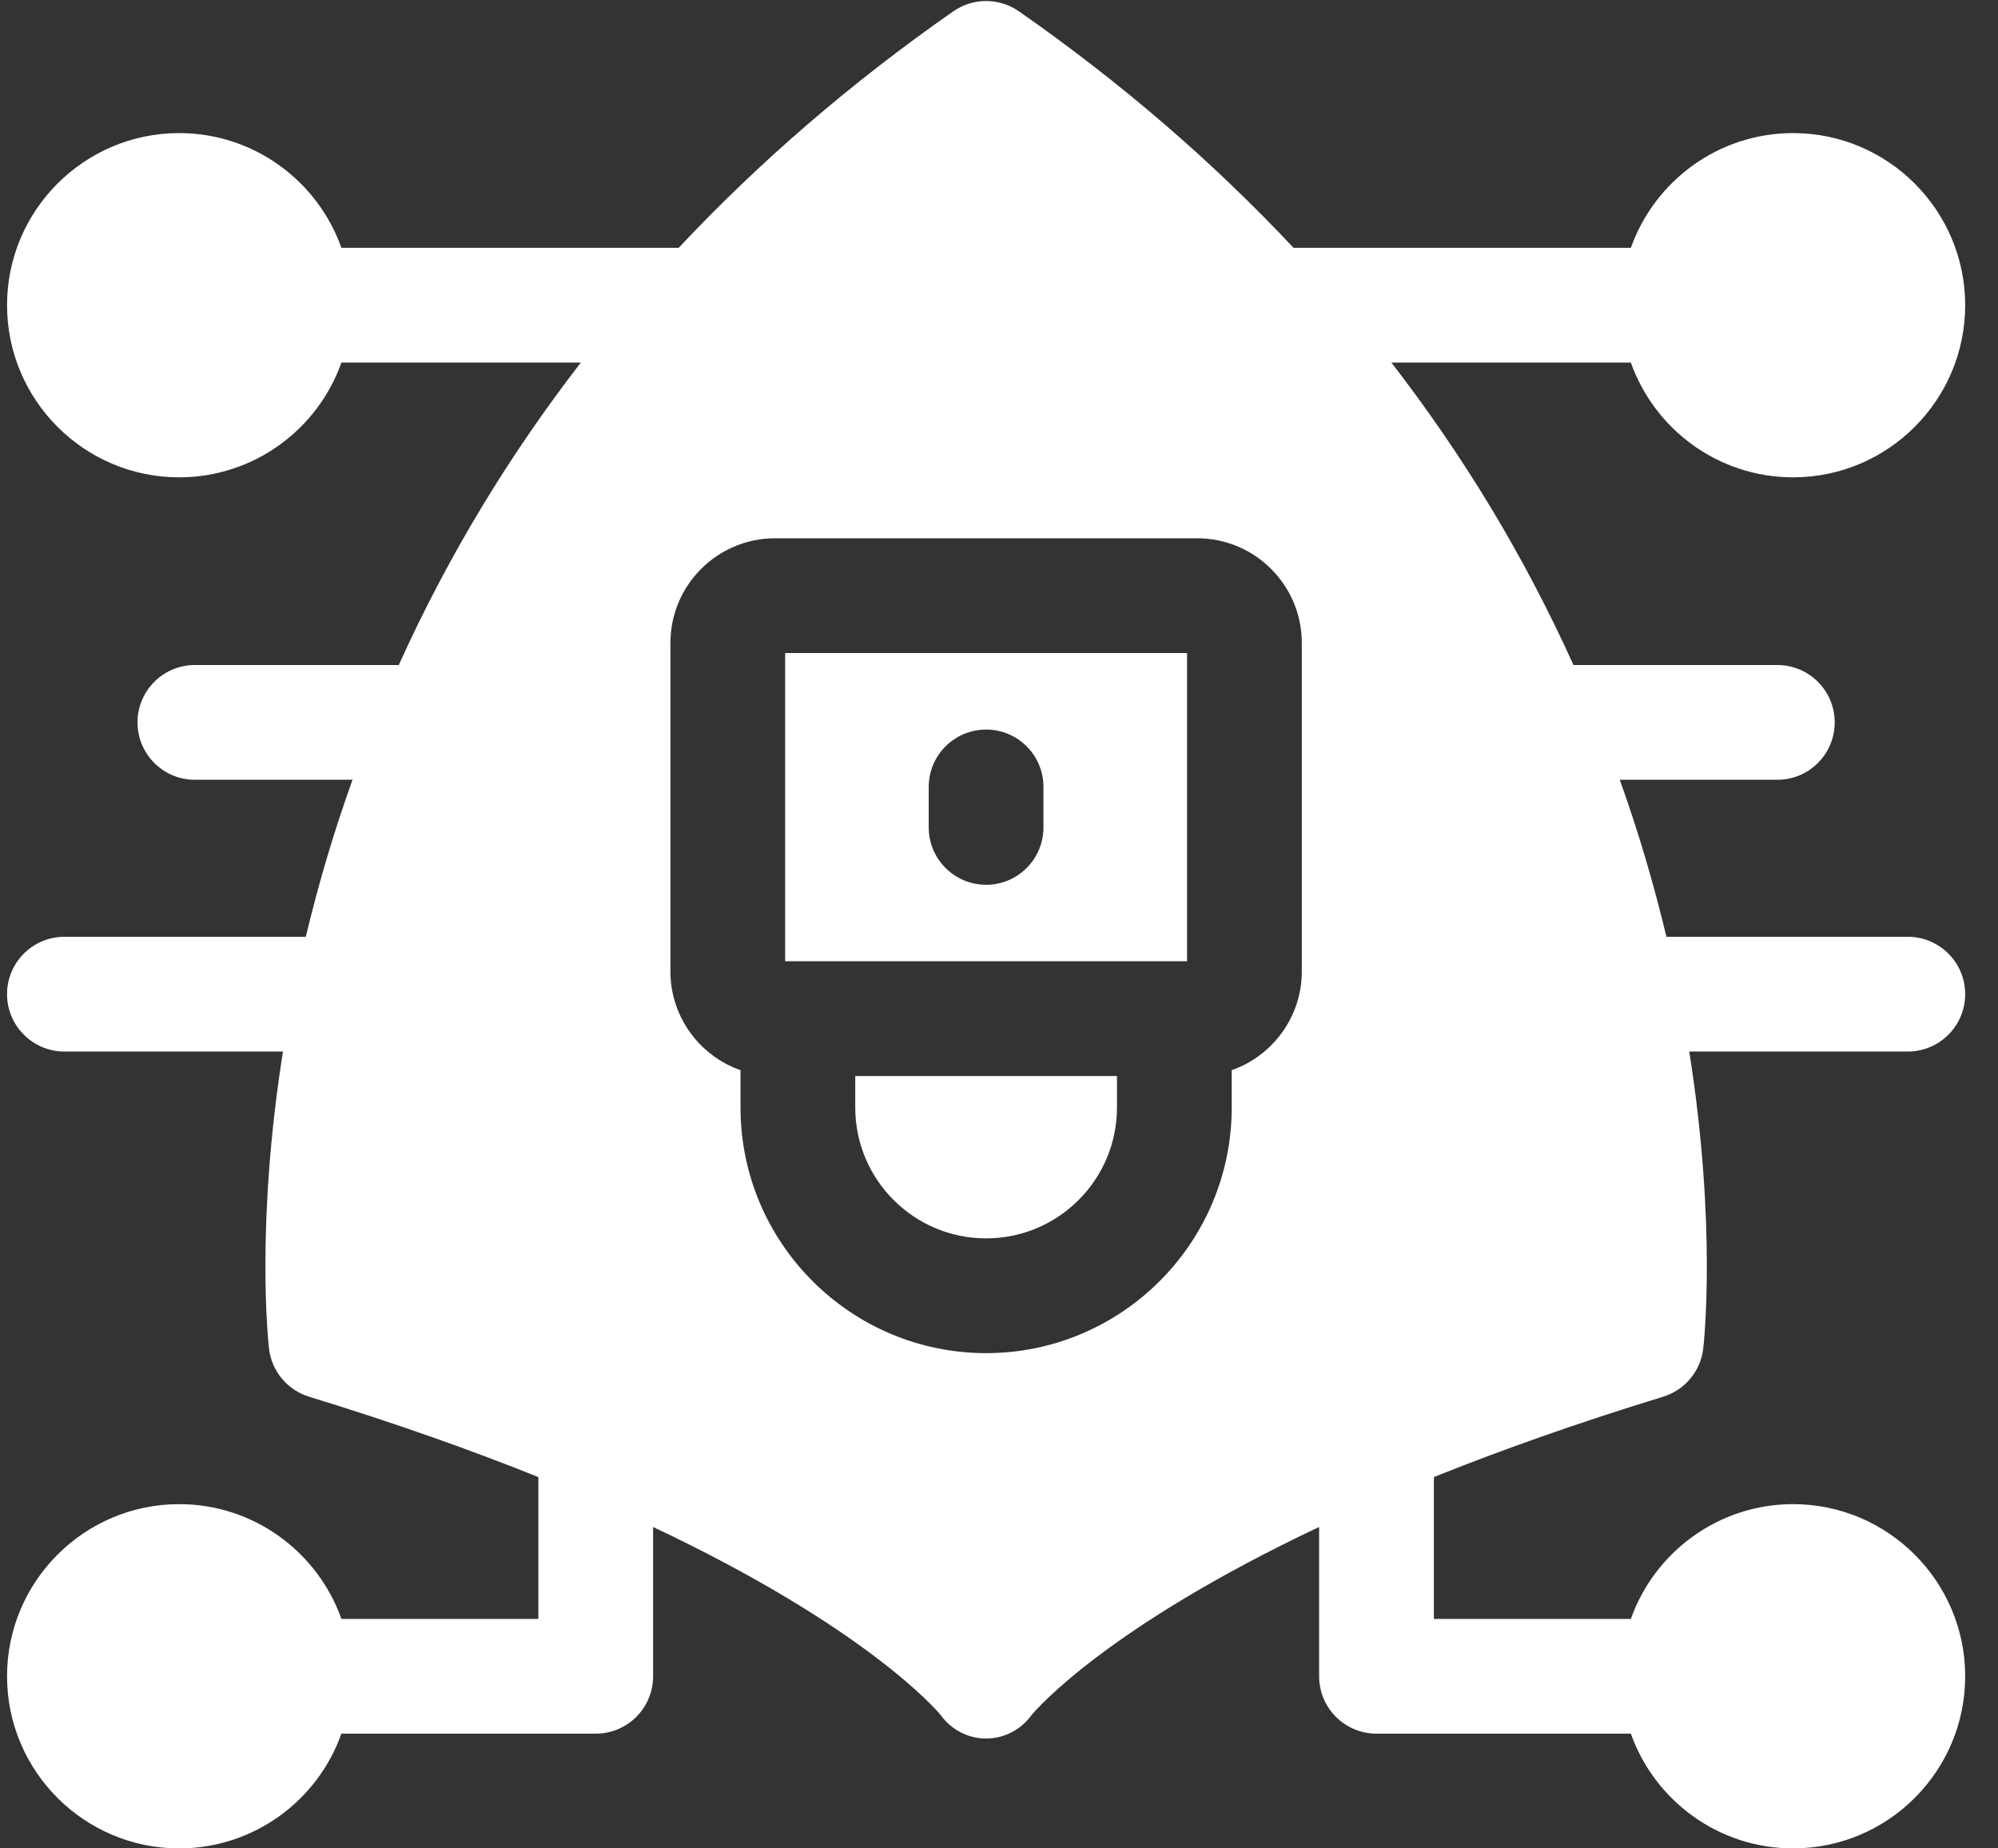
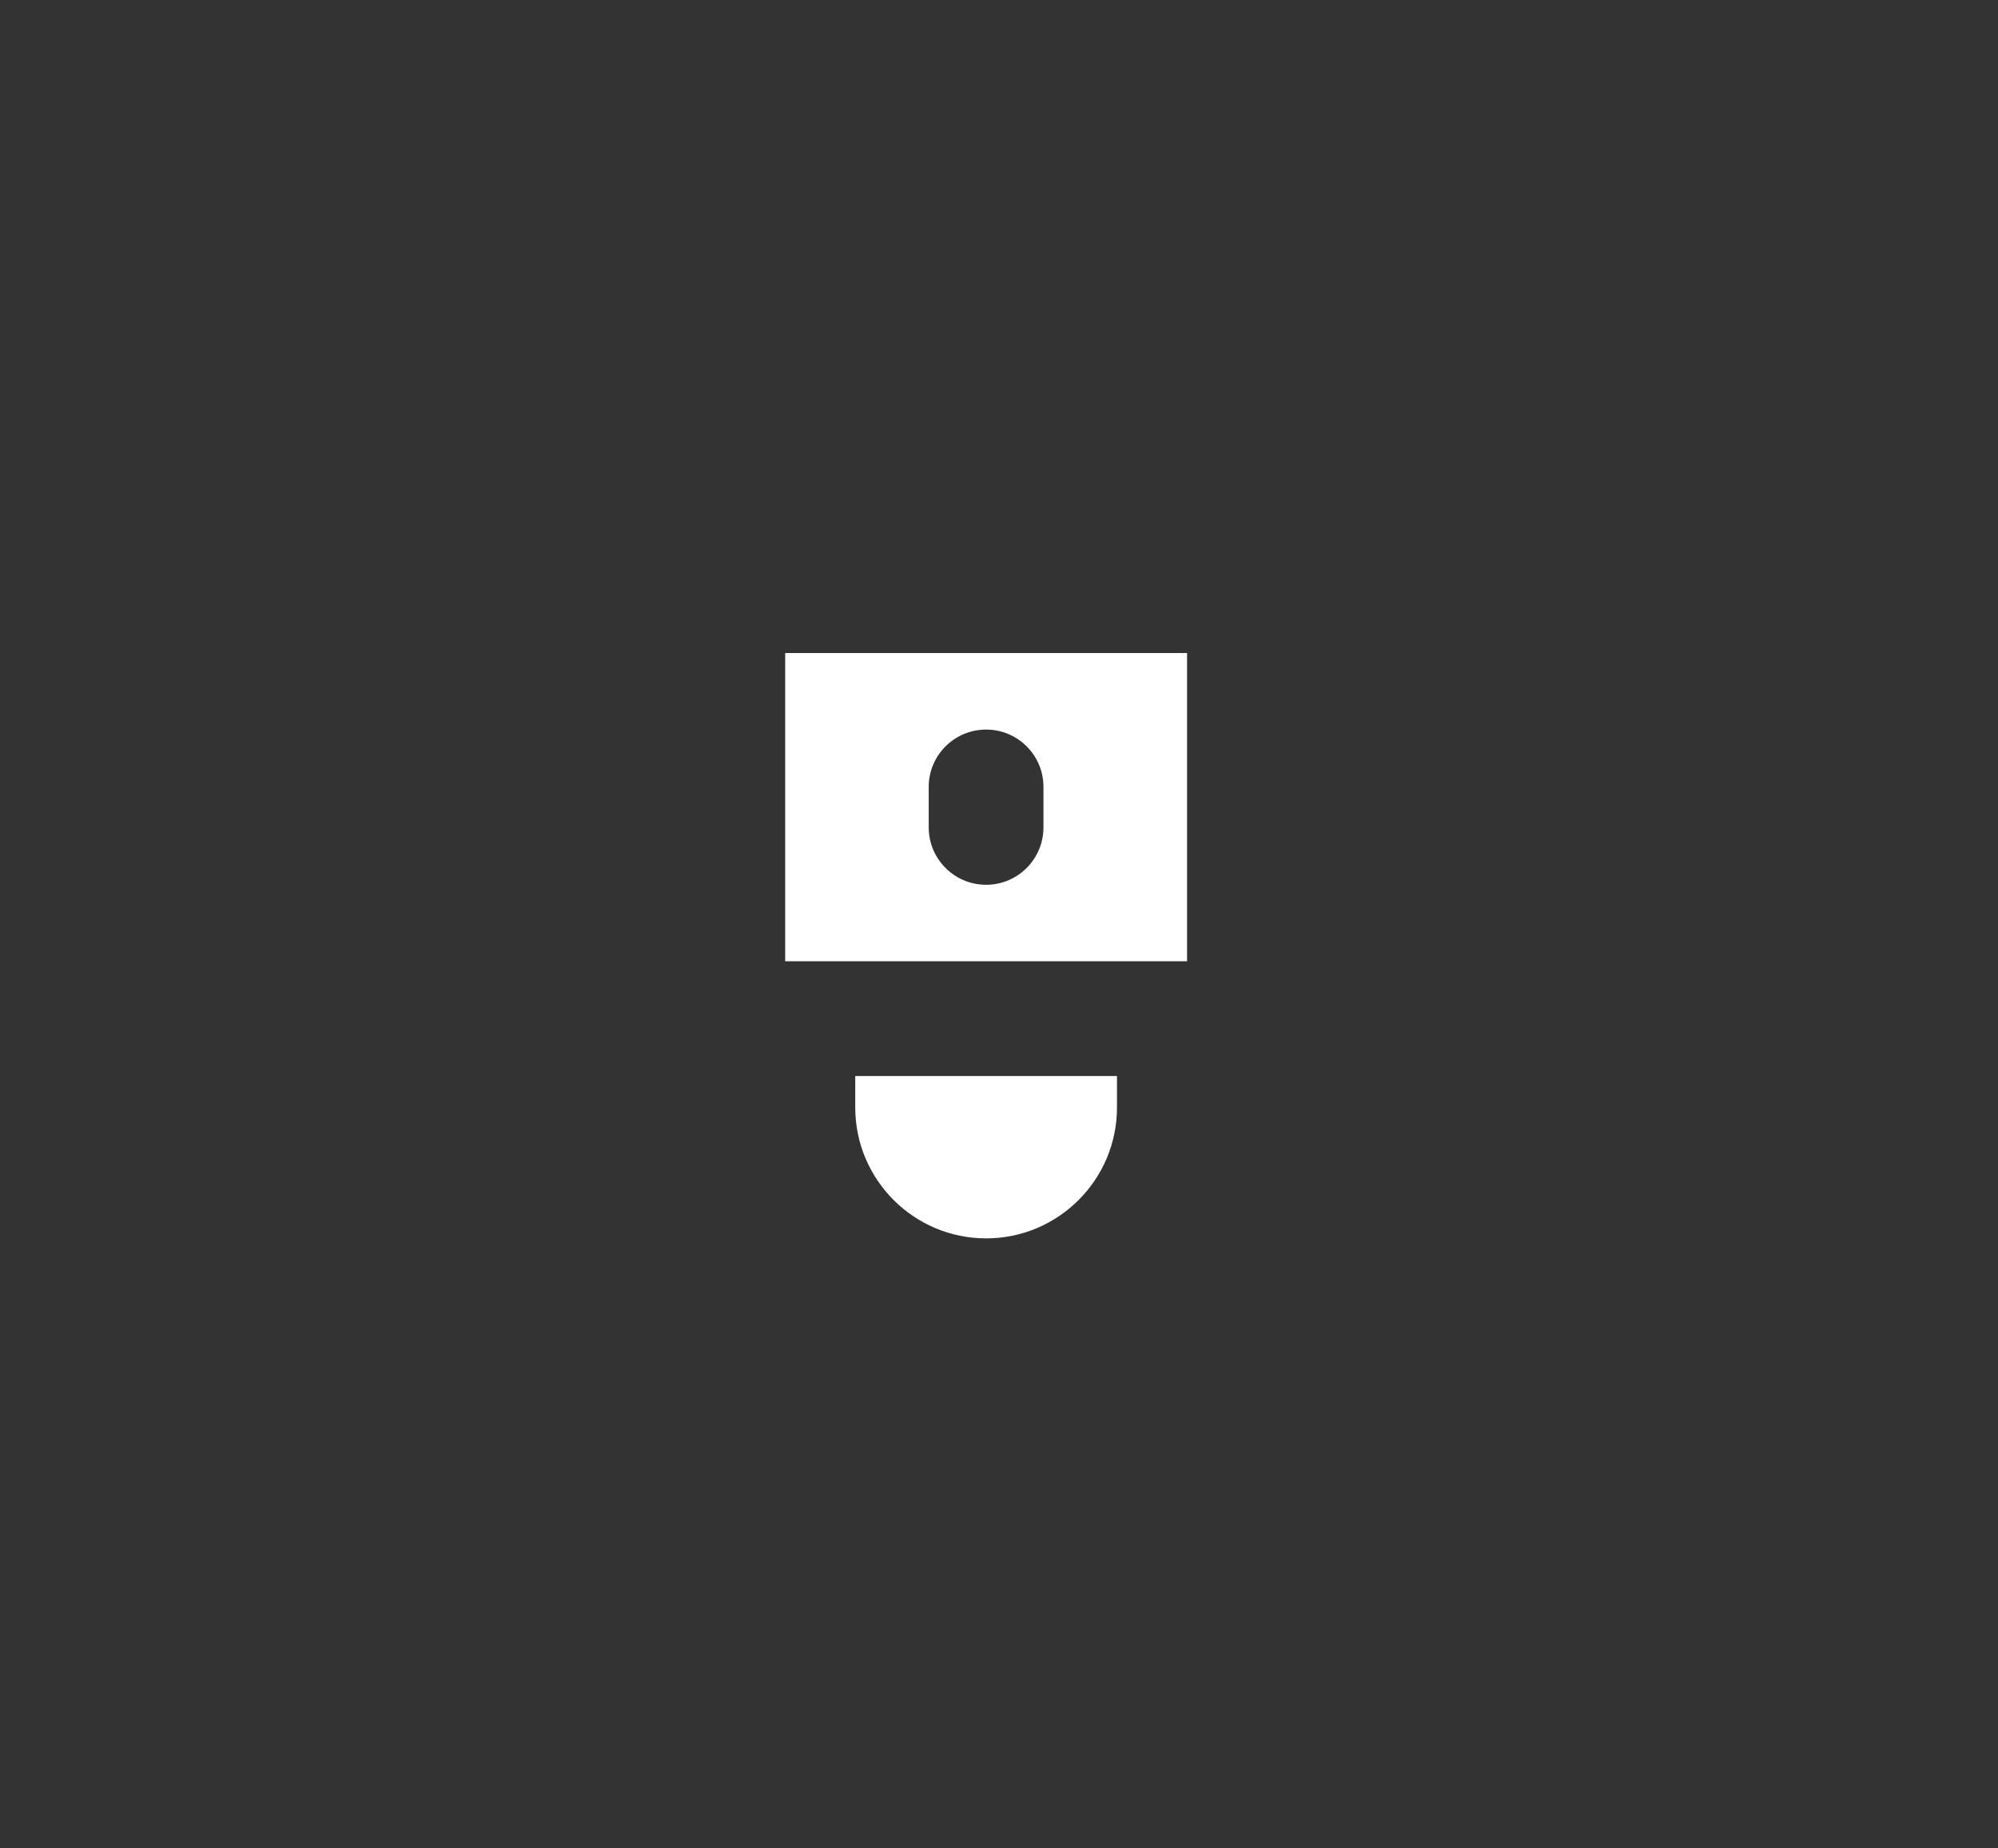
<svg xmlns="http://www.w3.org/2000/svg" width="40" height="37" viewBox="0 0 40 37" fill="none">
  <rect x="0" y="0" width="40" height="37" fill="#333333" stroke="none" />
-   <path d="M33.362 18.752H38.195C38.828 18.752 39.343 19.266 39.343 19.9C39.343 20.534 38.828 21.049 38.195 21.049H33.819C34.369 24.519 34.114 26.866 34.099 26.992C34.074 27.214 33.984 27.424 33.841 27.596C33.698 27.767 33.508 27.894 33.294 27.959C31.549 28.494 30.029 29.036 28.706 29.567V32.406H32.65C33.124 31.069 34.401 30.109 35.898 30.109C37.797 30.109 39.343 31.655 39.343 33.554C39.343 35.455 37.797 37 35.898 37C34.401 37 33.124 36.04 32.65 34.703H27.557C26.922 34.703 26.409 34.189 26.409 33.554V30.566C22.152 32.576 20.741 34.224 20.655 34.327C20.197 34.958 19.288 34.959 18.829 34.327C18.744 34.224 17.332 32.576 13.075 30.566V33.554C13.075 34.189 12.562 34.703 11.927 34.703H6.835C6.361 36.04 5.083 37 3.587 37C1.687 37 0.141 35.455 0.141 33.554C0.141 31.655 1.687 30.109 3.587 30.109C5.083 30.109 6.361 31.069 6.835 32.406H10.778V29.567C9.455 29.036 7.935 28.494 6.19 27.959C5.753 27.826 5.437 27.446 5.385 26.992C5.371 26.866 5.115 24.519 5.665 21.049H1.29C0.656 21.049 0.141 20.534 0.141 19.9C0.141 19.266 0.656 18.752 1.29 18.752H6.122C6.373 17.707 6.666 16.703 7.057 15.609H3.901C3.267 15.609 2.753 15.095 2.753 14.46C2.753 13.826 3.267 13.312 3.901 13.312H7.983C8.98 11.108 10.193 9.116 11.628 7.258H6.835C6.361 8.595 5.083 9.555 3.587 9.555C1.687 9.555 0.141 8.009 0.141 6.109C0.141 4.21 1.687 2.664 3.587 2.664C5.083 2.664 6.361 3.624 6.835 4.961H13.587C15.205 3.236 17.042 1.652 19.085 0.227C19.48 -0.049 20.004 -0.049 20.399 0.227C22.443 1.652 24.279 3.236 25.897 4.961H32.65C33.124 3.624 34.401 2.664 35.898 2.664C37.797 2.664 39.343 4.21 39.343 6.109C39.343 8.009 37.797 9.555 35.898 9.555C34.401 9.555 33.124 8.595 32.65 7.258H27.856C29.288 9.112 30.502 11.103 31.501 13.312H35.583C36.217 13.312 36.731 13.826 36.731 14.46C36.731 15.095 36.217 15.609 35.583 15.609H32.428C32.818 16.701 33.111 17.706 33.362 18.752ZM26.062 12.869C26.062 11.714 25.123 10.775 23.969 10.775H15.516C14.361 10.775 13.422 11.714 13.422 12.869V19.446C13.422 20.358 14.009 21.136 14.825 21.422V22.169C14.825 24.88 17.031 27.086 19.742 27.086C22.453 27.086 24.659 24.88 24.659 22.169V21.422C25.475 21.136 26.062 20.358 26.062 19.446V12.869Z" fill="white" />
  <path d="M15.719 19.242V13.072H23.765V19.242H15.719ZM20.89 15.752C20.89 15.117 20.376 14.604 19.742 14.604C19.108 14.604 18.593 15.117 18.593 15.752V16.562C18.593 17.197 19.108 17.711 19.742 17.711C20.376 17.711 20.89 17.197 20.89 16.562V15.752ZM22.362 22.169V21.539H17.122V22.169C17.122 23.614 18.297 24.789 19.742 24.789C21.187 24.789 22.362 23.614 22.362 22.169Z" fill="white" />
</svg>